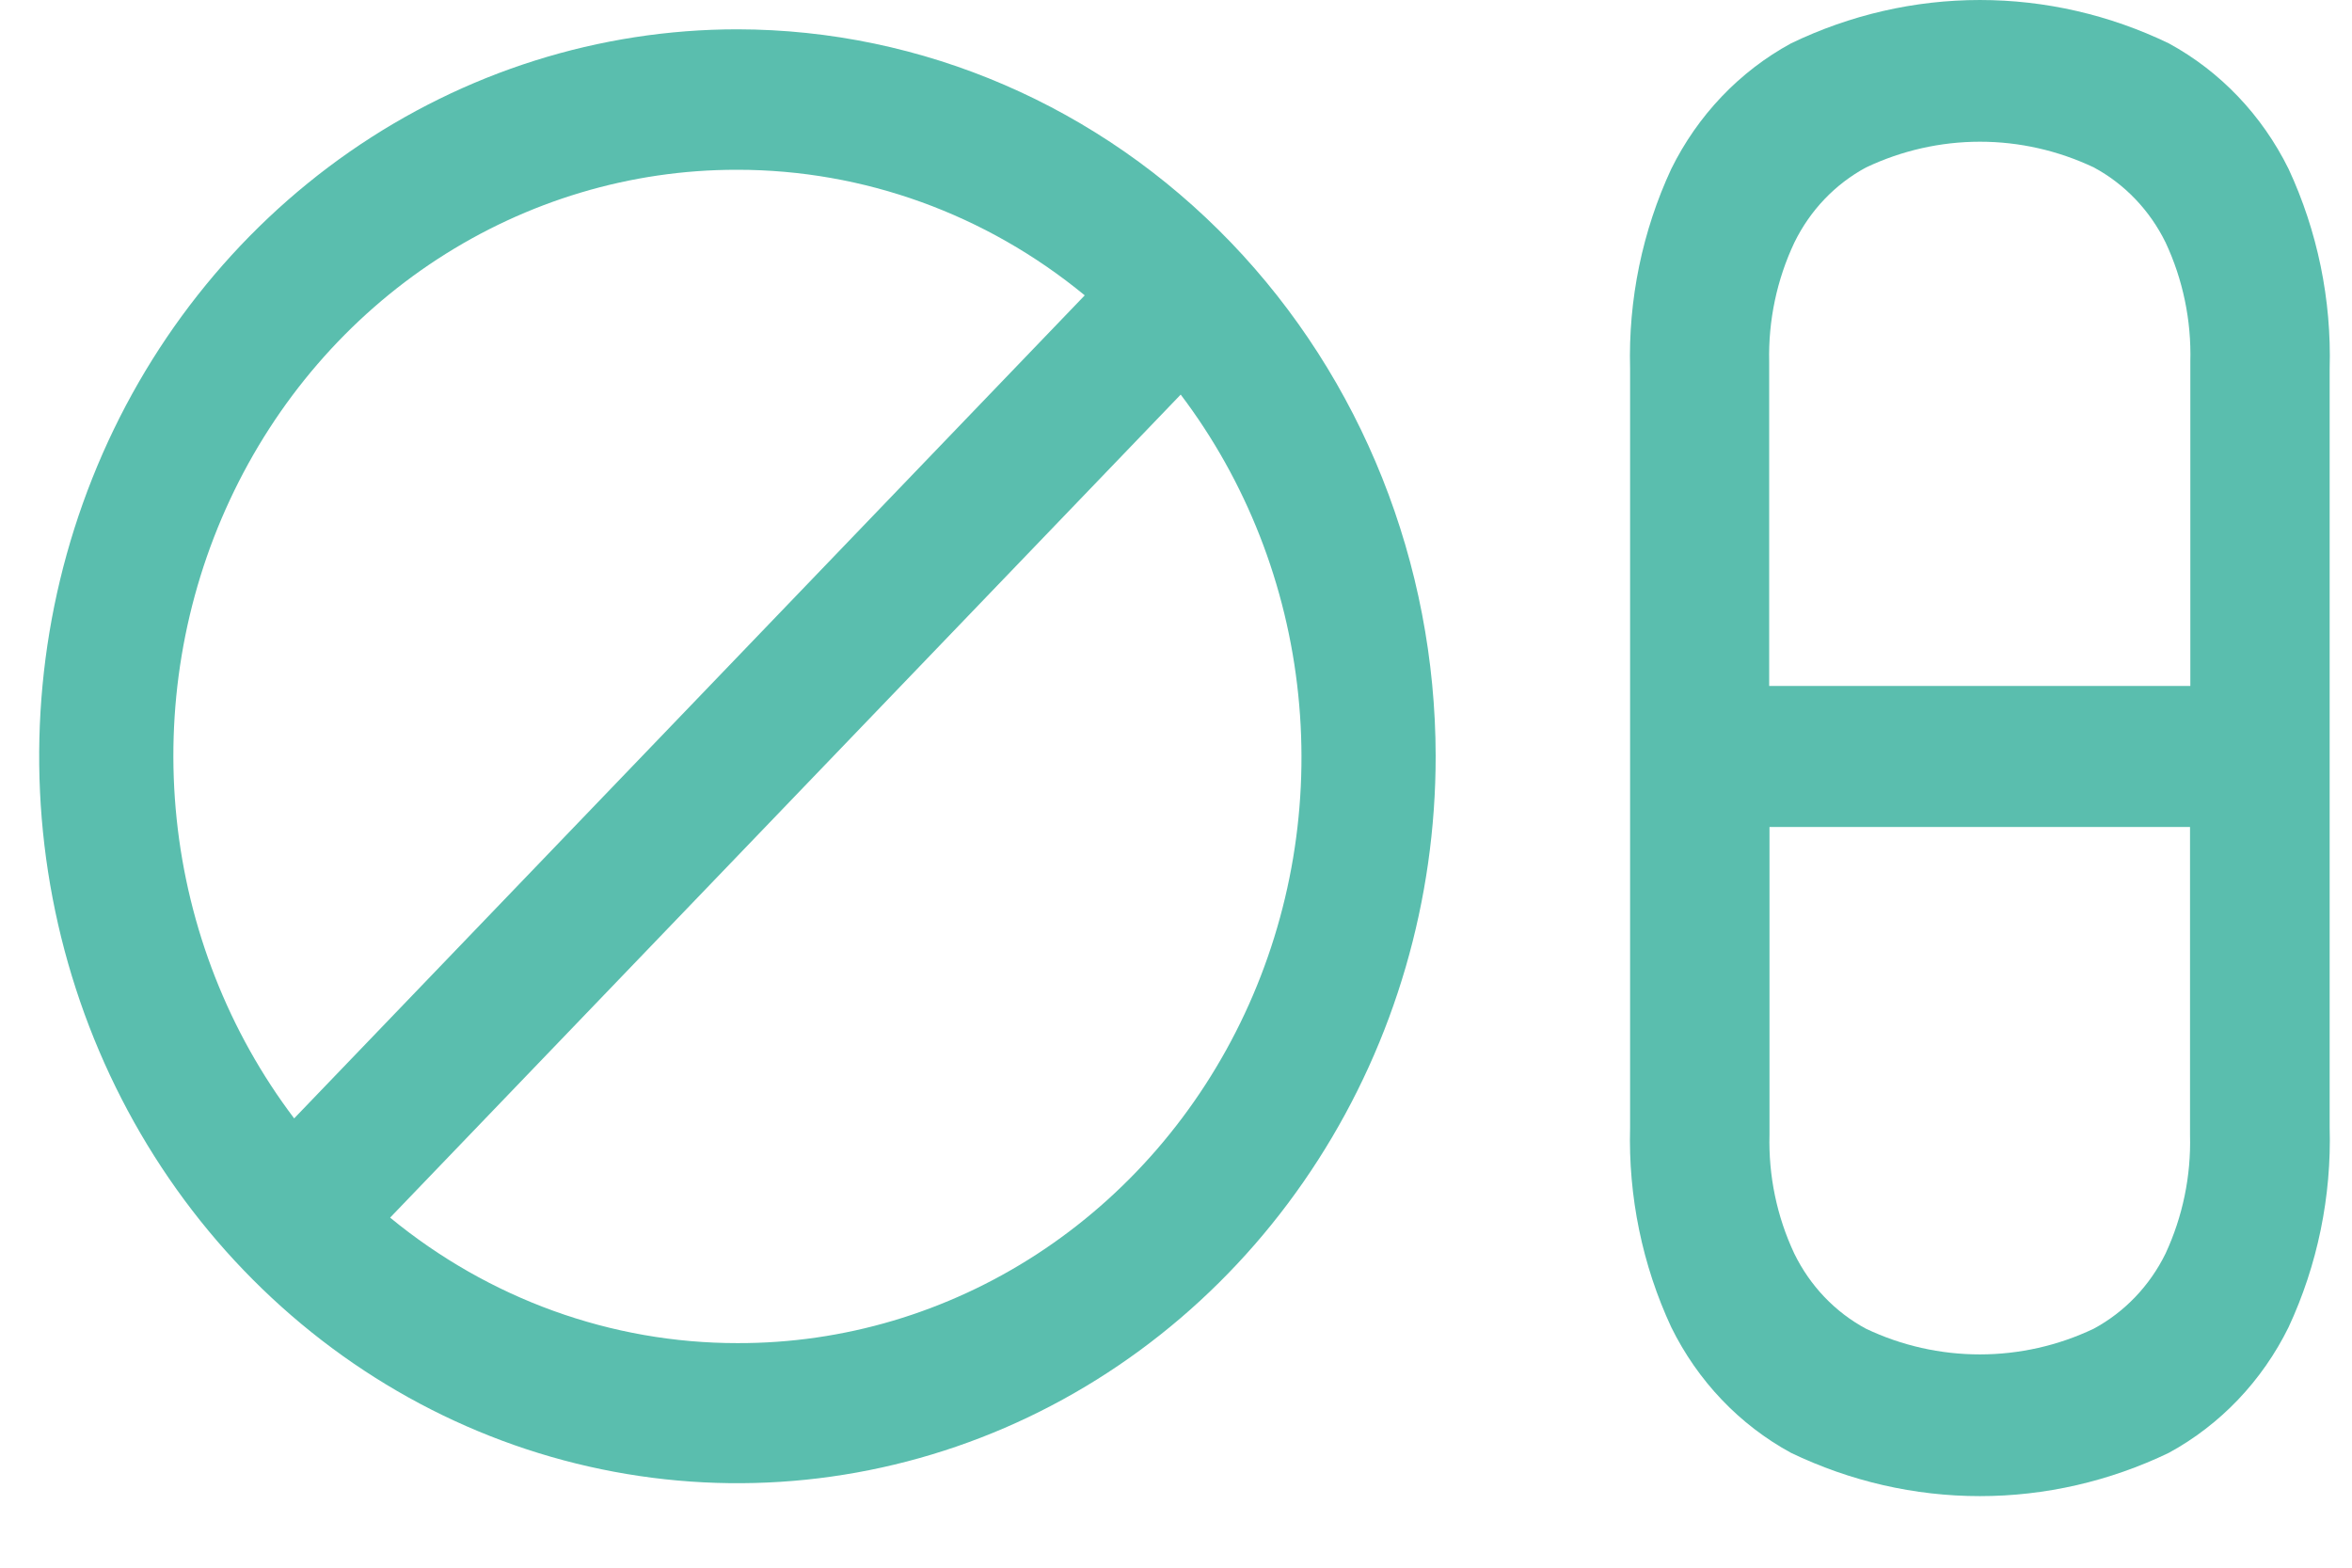
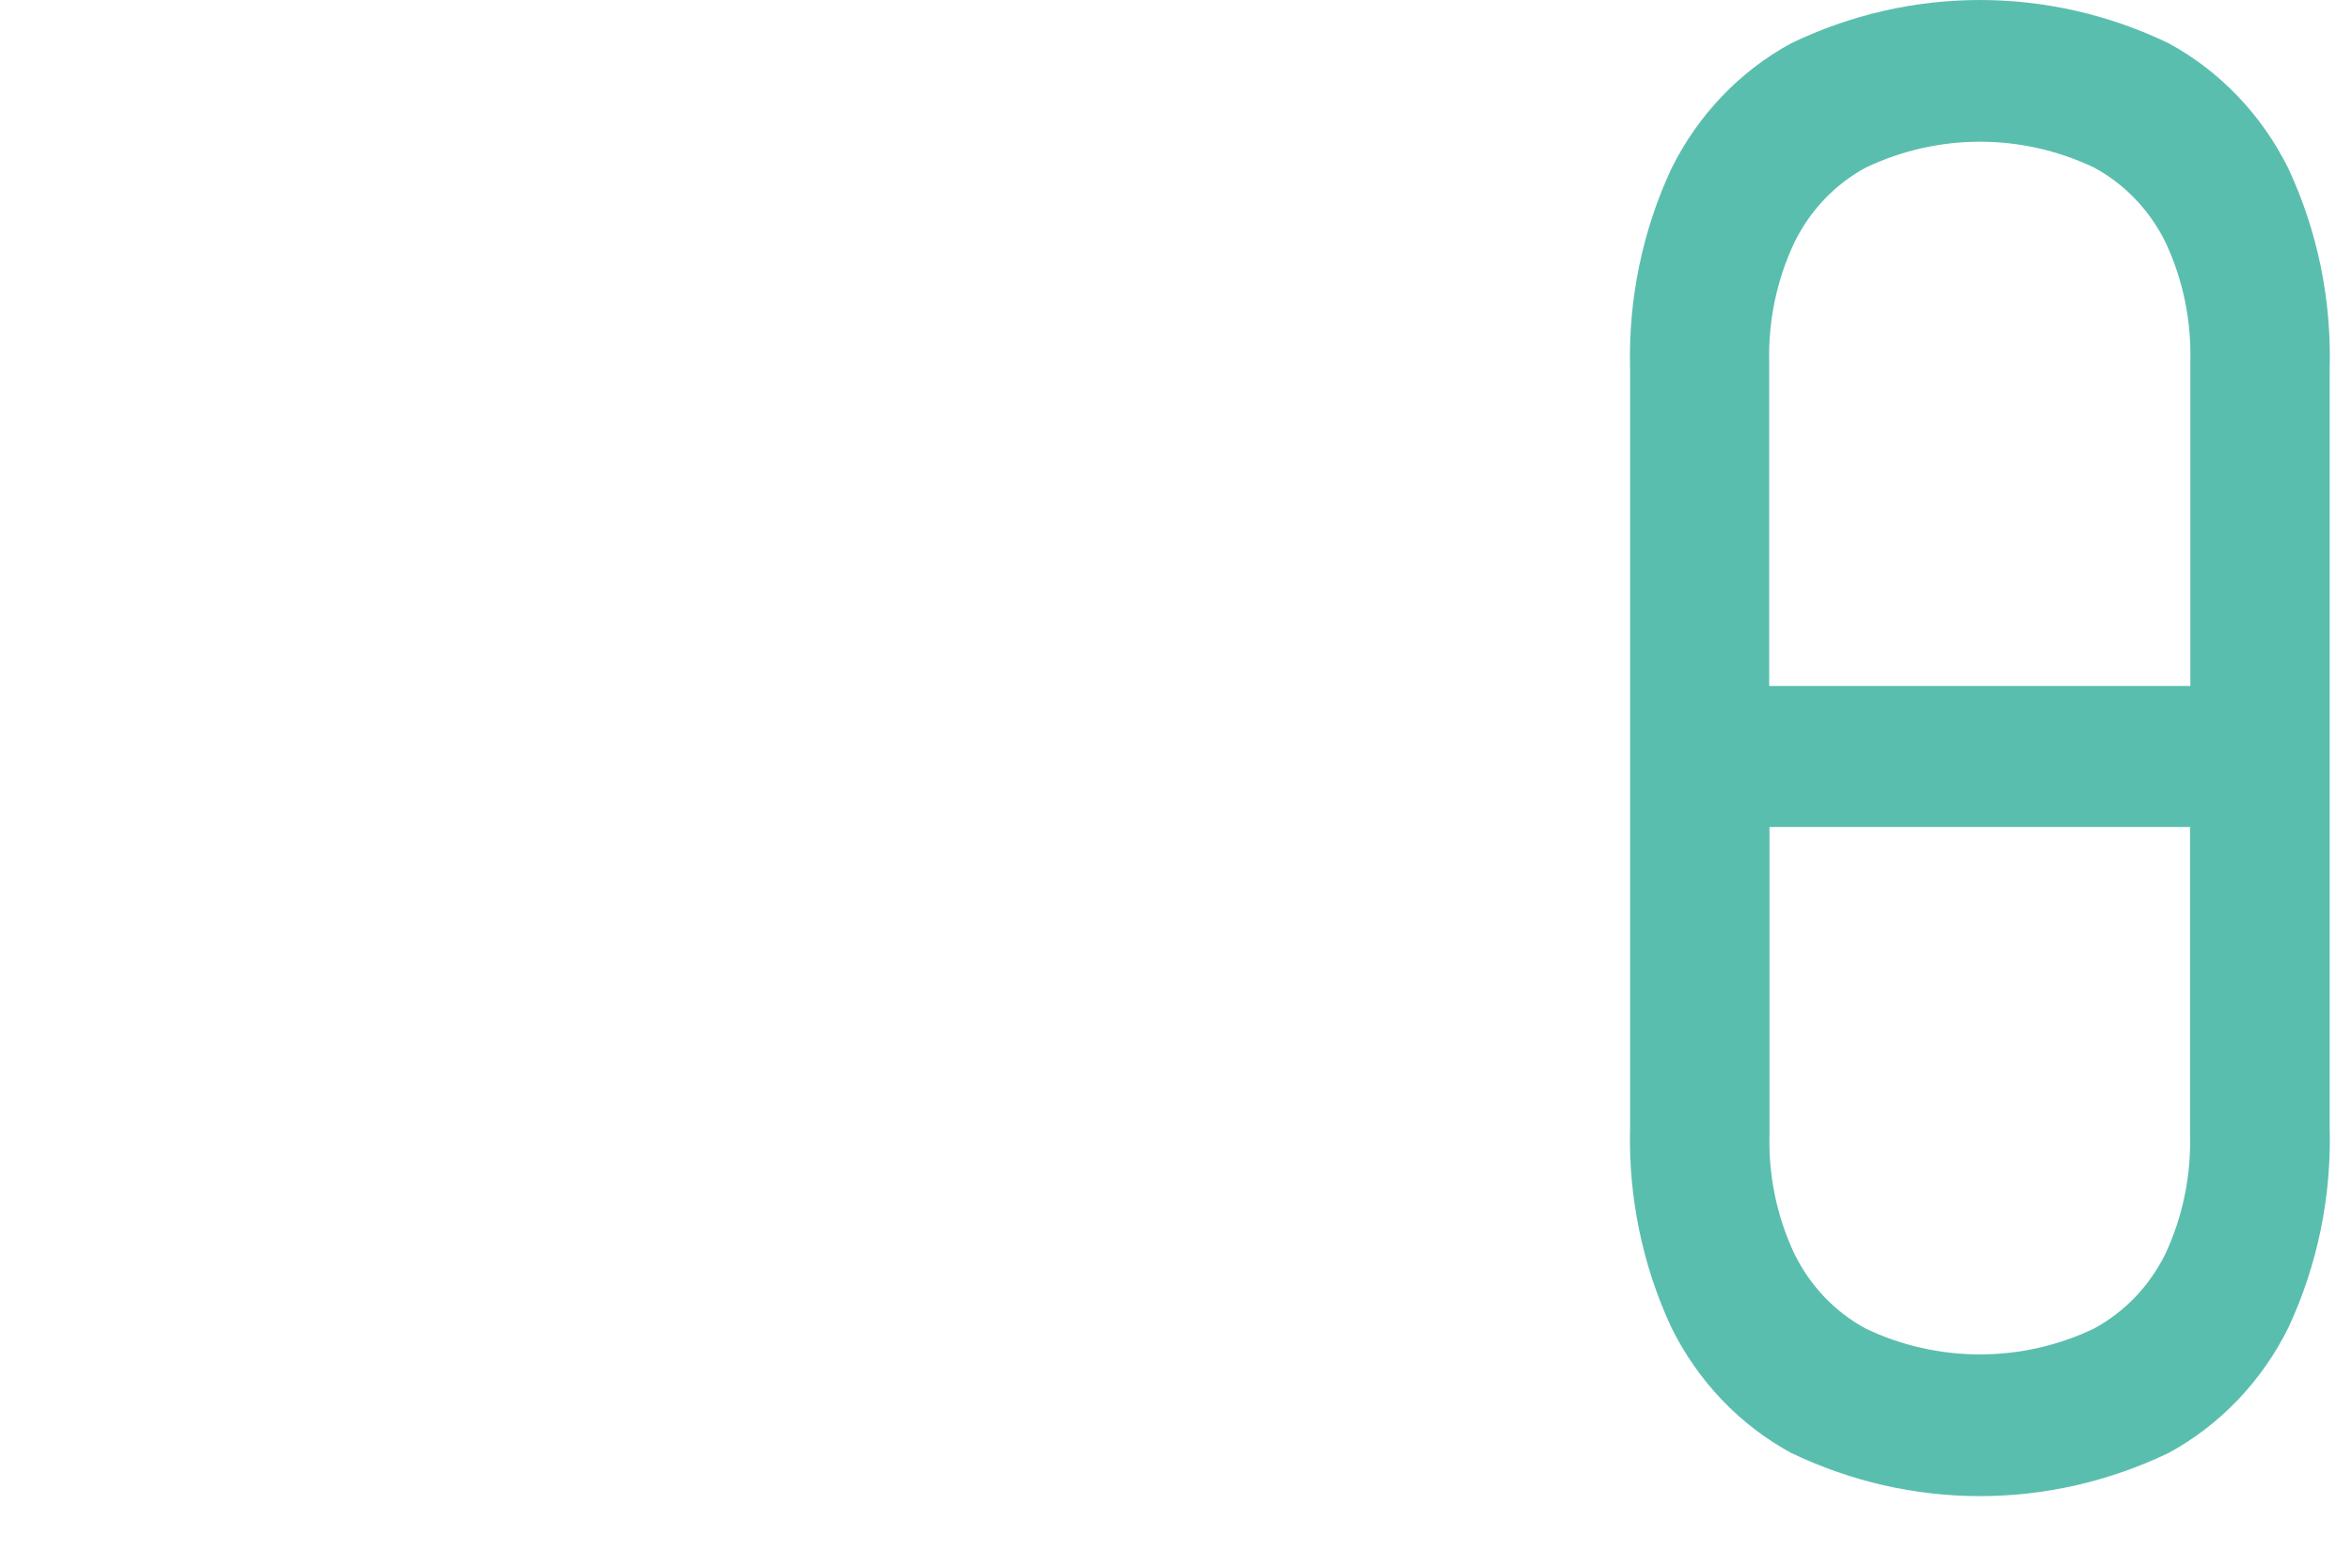
<svg xmlns="http://www.w3.org/2000/svg" width="30" height="20" viewBox="0 0 30 20" fill="none">
  <path d="M29.191 2.155C28.853 1.47 28.32 0.911 27.665 0.554C26.909 0.189 26.086 6.10352e-05 25.254 6.10352e-05C24.421 6.10352e-05 23.599 0.189 22.843 0.554C22.188 0.911 21.655 1.47 21.317 2.155C20.948 2.949 20.768 3.823 20.792 4.704V14.383C20.768 15.264 20.948 16.139 21.317 16.932C21.654 17.617 22.187 18.177 22.843 18.534C23.599 18.898 24.421 19.087 25.254 19.087C26.086 19.087 26.909 18.898 27.665 18.534C28.32 18.177 28.854 17.617 29.191 16.932C29.56 16.139 29.74 15.264 29.715 14.383V4.704C29.74 3.823 29.56 2.949 29.191 2.155ZM22.887 3.095C23.088 2.683 23.408 2.348 23.802 2.136C24.258 1.92 24.753 1.808 25.255 1.808C25.756 1.808 26.251 1.92 26.707 2.136C27.101 2.348 27.422 2.684 27.623 3.095C27.844 3.568 27.952 4.089 27.938 4.615V8.751H22.566V4.615C22.554 4.089 22.664 3.567 22.887 3.095ZM27.622 15.992C27.42 16.404 27.099 16.739 26.706 16.951C26.25 17.168 25.754 17.279 25.253 17.279C24.752 17.279 24.256 17.168 23.8 16.951C23.406 16.739 23.087 16.404 22.886 15.992C22.664 15.52 22.556 14.999 22.57 14.474V10.55H27.934V14.481C27.948 15.004 27.84 15.522 27.622 15.992Z" fill="#5ABEAE" />
-   <path d="M9.406 0.374C7.645 0.374 5.923 0.918 4.458 1.937C2.993 2.957 1.852 4.405 1.178 6.1C0.504 7.794 0.327 9.659 0.671 11.458C1.015 13.257 1.863 14.91 3.109 16.206C4.355 17.503 5.942 18.387 7.67 18.744C9.397 19.102 11.188 18.918 12.816 18.216C14.443 17.514 15.834 16.325 16.812 14.799C17.791 13.274 18.313 11.481 18.312 9.646C18.309 7.188 17.37 4.831 15.7 3.093C14.03 1.355 11.767 0.377 9.406 0.374ZM9.406 2.166C11.014 2.166 12.575 2.73 13.836 3.768L3.752 14.268C2.918 13.166 2.398 11.841 2.253 10.446C2.108 9.05 2.343 7.64 2.932 6.378C3.52 5.115 4.438 4.05 5.581 3.305C6.724 2.561 8.044 2.166 9.392 2.166H9.406ZM9.406 17.135C7.798 17.136 6.238 16.572 4.976 15.534L15.06 5.034C15.895 6.137 16.415 7.463 16.559 8.86C16.704 10.256 16.468 11.667 15.877 12.931C15.287 14.194 14.367 15.258 13.223 16.002C12.078 16.746 10.755 17.139 9.406 17.135Z" fill="#5ABEAE" />
</svg>